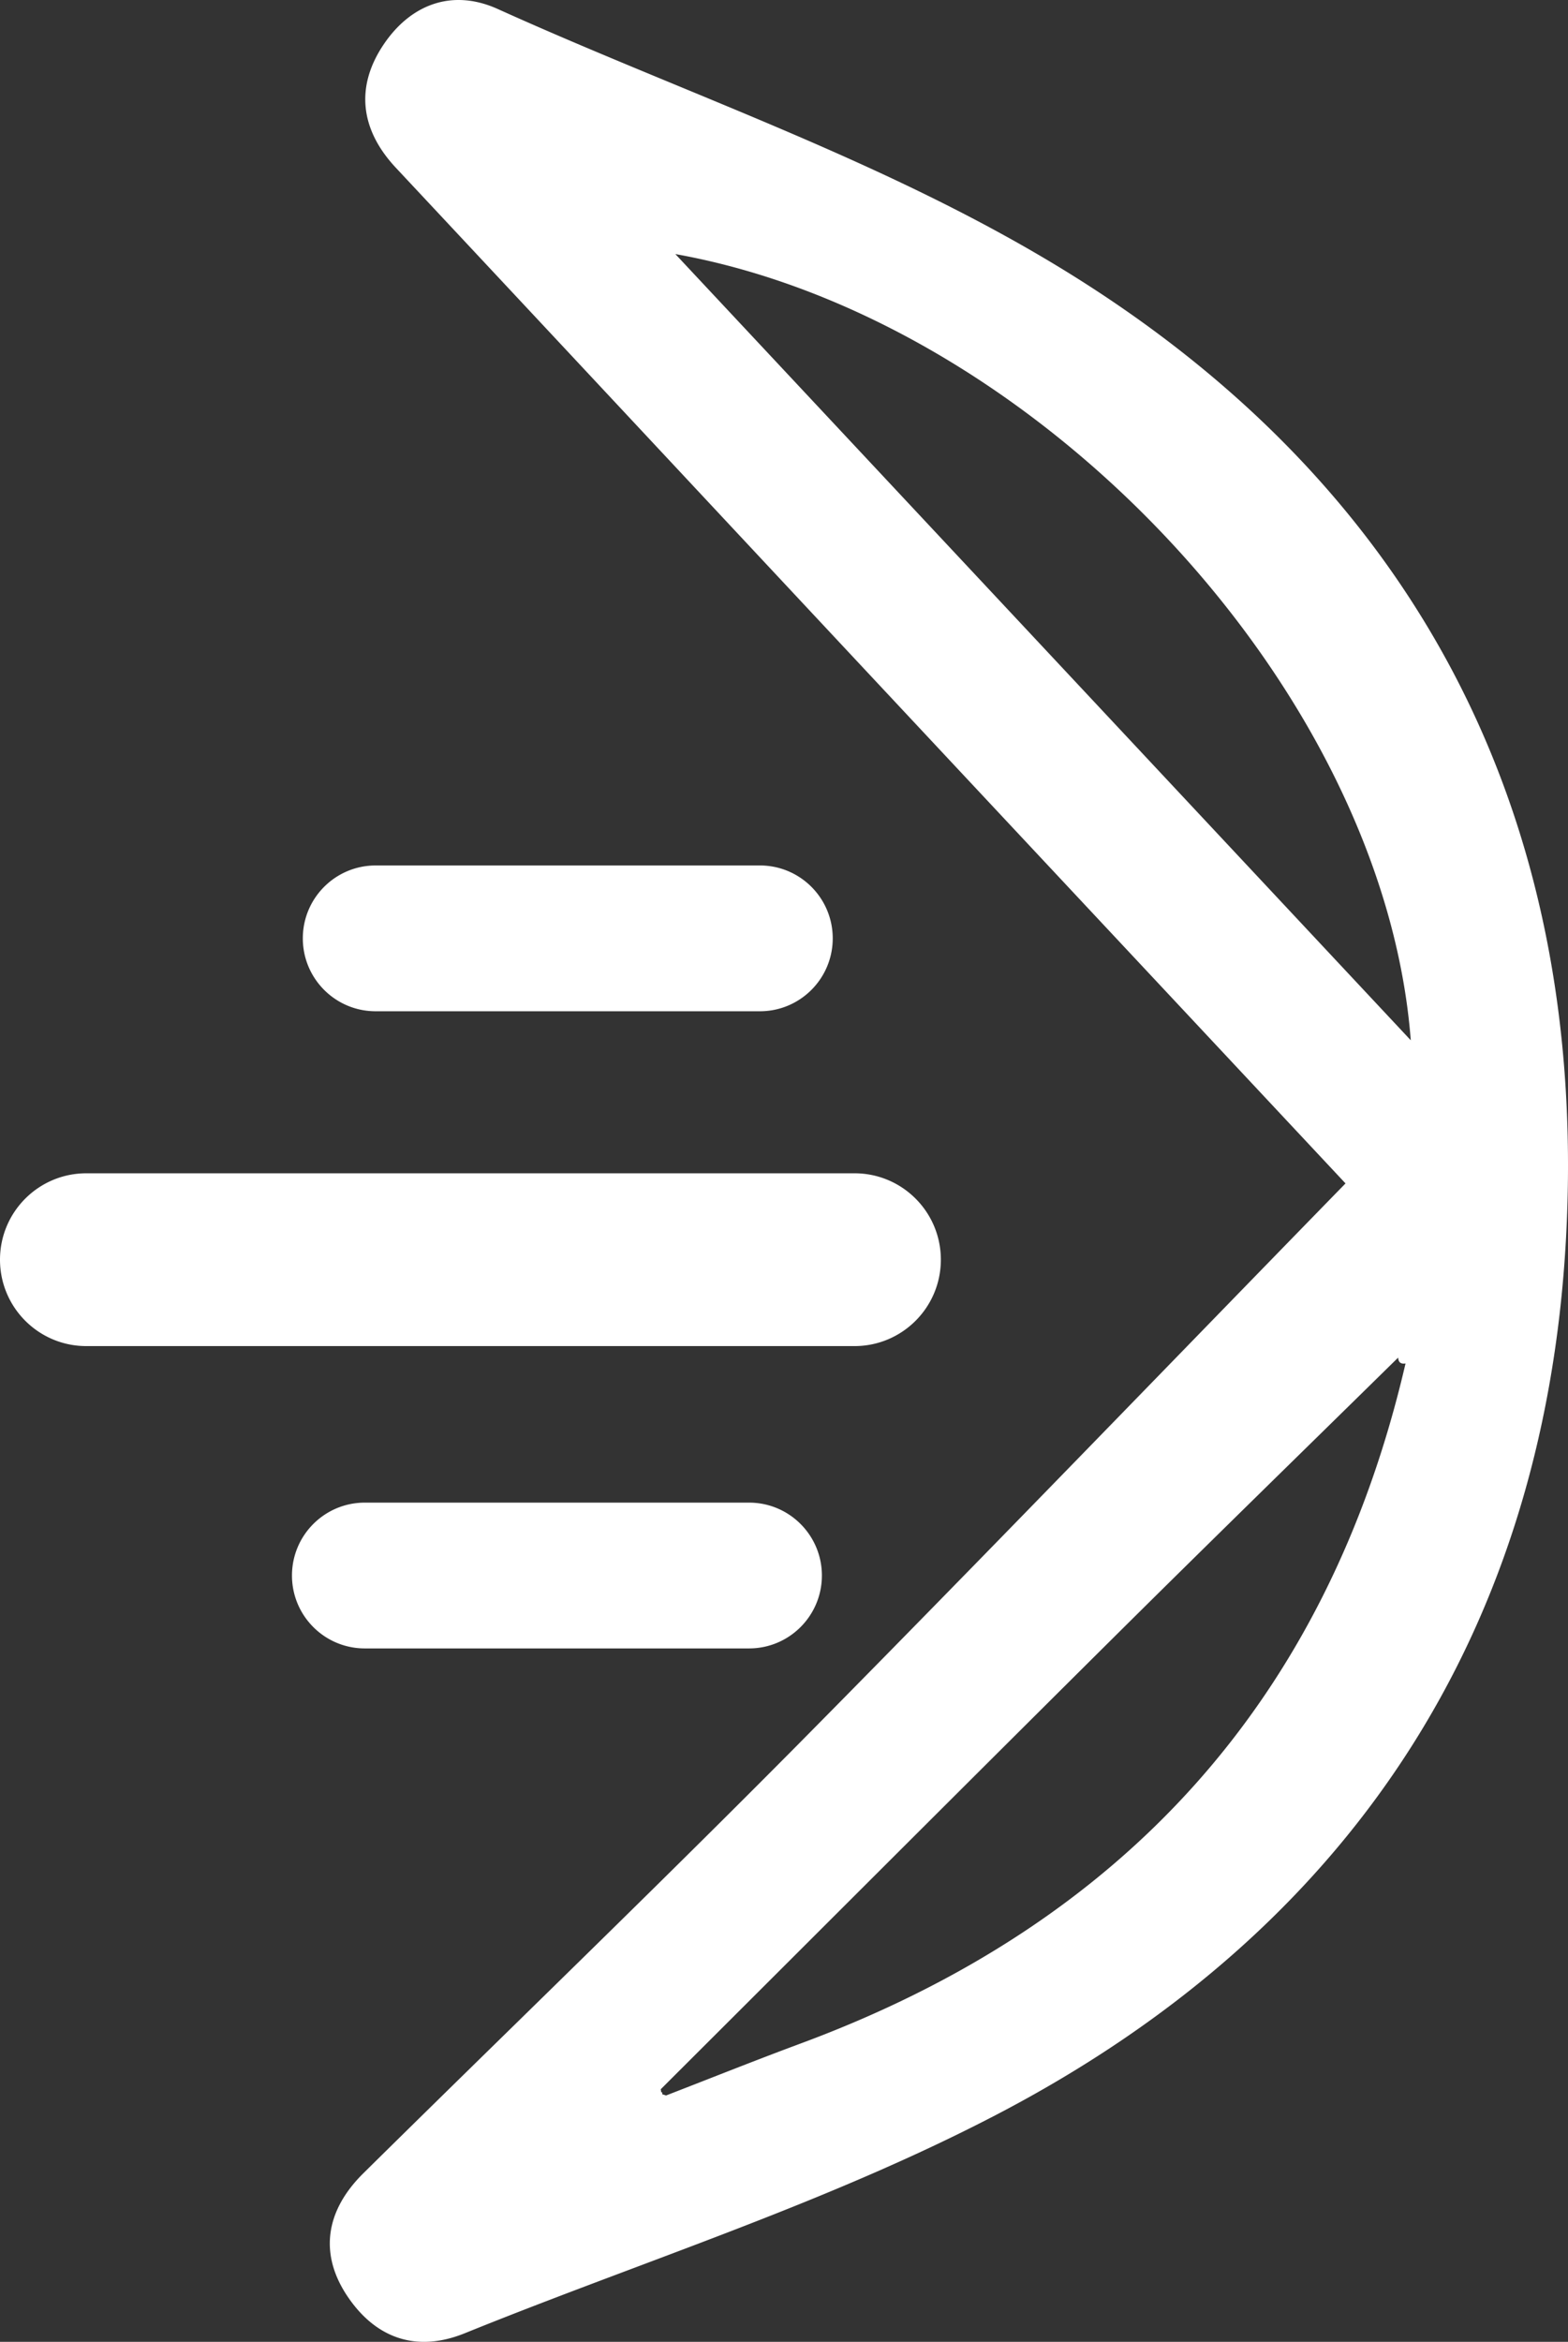
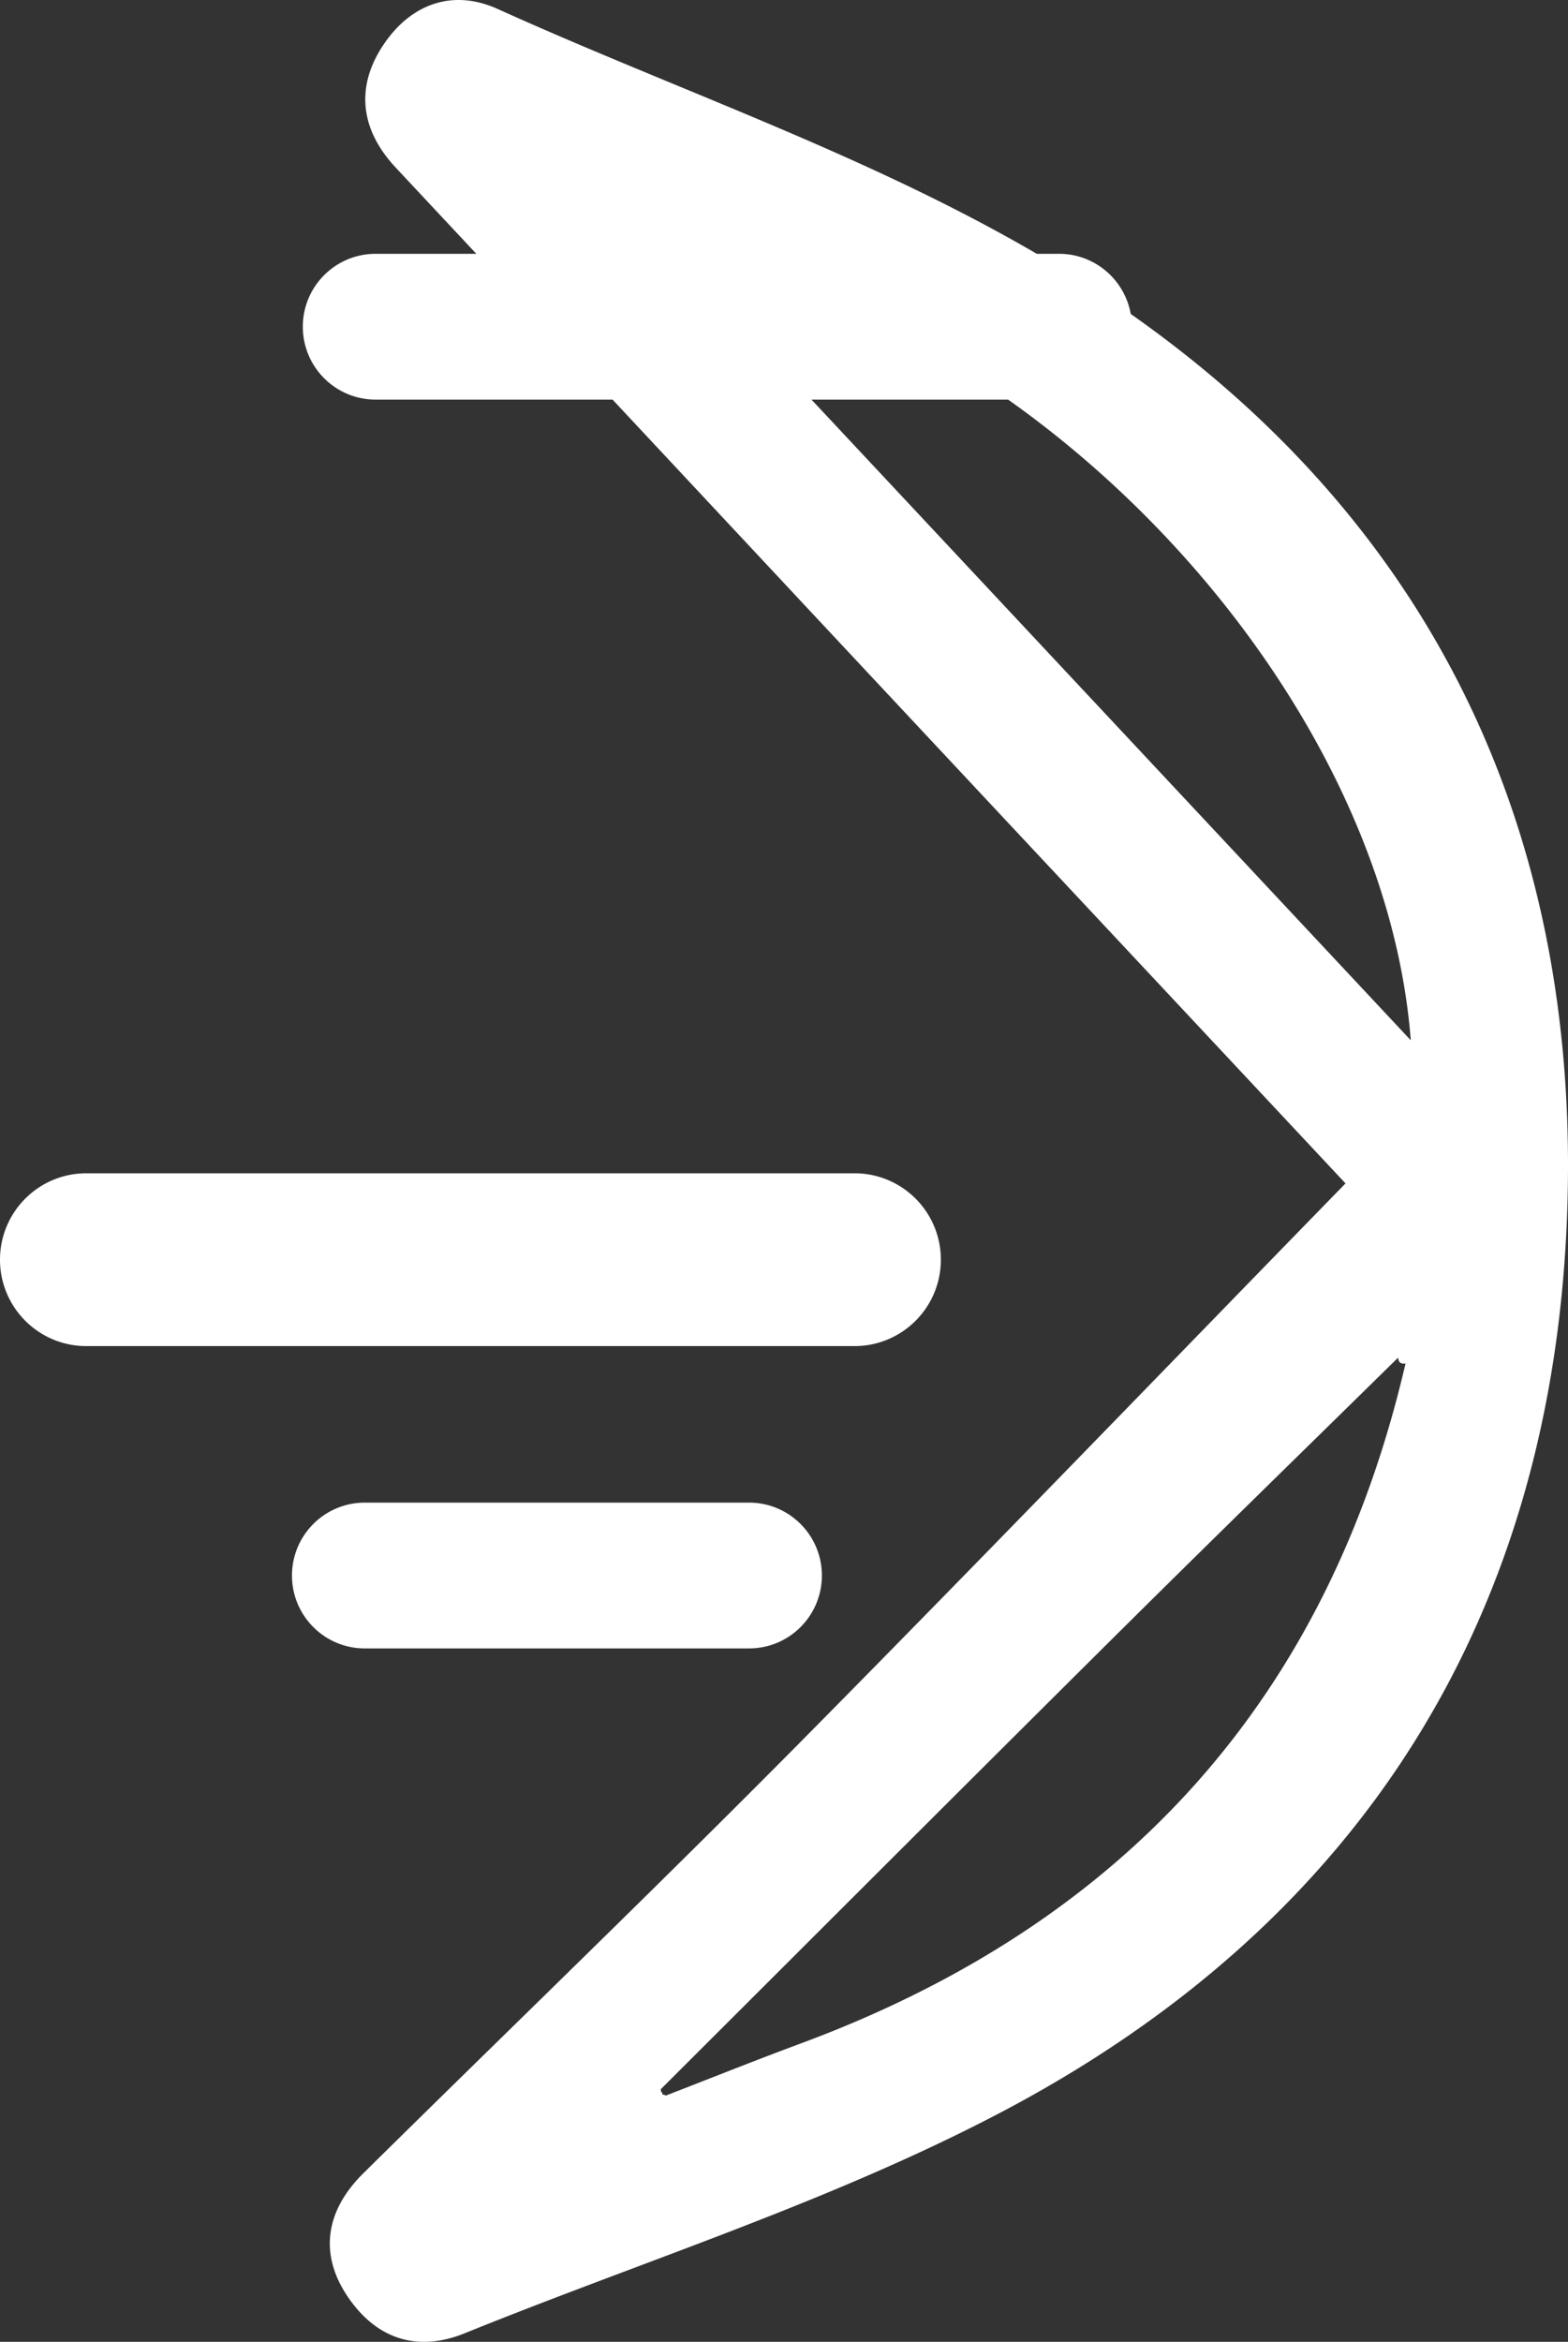
<svg xmlns="http://www.w3.org/2000/svg" width="1508" height="2251" fill="none">
  <rect width="100%" height="100%" fill="#333333" stroke="none" />
-   <path fill="#fff" stroke="#fff" stroke-width="1.6" d="M417.329 4.598c18.252-6.043 38.694-5.083 60.155 4.384l1.023.457h.001c56.609 25.576 114.135 49.378 171.65 73.175C775.722 134.567 901.232 186.5 1017.22 256.872c335.69 203.676 500.24 511.247 489.49 898.788-10.92 393.24-196.04 692.98-549.815 876.85-111.767 58.09-229.838 102.49-347.953 146.91-54.254 20.4-108.527 40.81-162.178 62.54-23.622 9.57-45.082 10.57-63.928 4.22-18.852-6.35-35.181-20.07-48.473-40.1-13.688-20.67-18.484-41.18-15.534-60.81 2.952-19.63 13.673-38.46 31.188-55.74 48.284-47.65 96.776-95.1 145.269-142.54 88.255-86.35 176.525-172.72 263.538-260.32l8.417-8.48c121.035-122.27 240.959-245.65 362.289-370.48 54.66-56.24 109.61-112.78 165.08-169.64l.53-.54-.52-.56-149.31-159.507c-78.06-83.382-157.317-168.05-236.868-253.06l-79.614-85.089c-62.089-66.377-124.16-132.782-186.232-199.187l-.056-.06-65.299-69.855a448012.897 448012.897 0 0 0-195.949-209.503c-17.072-18.227-26.735-37.535-28.786-57.266-2.019-19.417 3.324-39.333 16.382-59.138l.628-.944c12.897-19.218 29.262-32.621 47.813-38.763ZM1344.11 1304.34c-27.34 26.86-54.71 53.68-82.08 80.5-64.52 63.23-129.04 126.45-193.12 190.08-101.493 100.79-202.708 201.84-303.909 302.87-43.364 43.29-86.725 86.58-130.105 129.85l-.293.29.069.41h.001c0 .01.001.01.002.01.001.01.003.03.006.04.005.04.014.08.024.15l.088.51c.072.43.168 1 .262 1.57.094.57.187 1.14.252 1.56.032.21.057.39.072.5l.013.11v-.03c0-.01-.001-.07.012-.14a.822.822 0 0 1 .68-.64l.051.34-.188 1.22 4.42 1.4.269.08.261-.1c13.144-5.09 26.269-10.22 39.39-15.35 28.1-10.99 56.185-21.98 84.435-32.52l5.652-2.11c310.596-115.05 507.046-330.92 582.156-654.19l.27-1.17-1.18.2c-2.11.34-3.57.06-4.52-.67-.93-.72-1.55-2.04-1.63-4.23l-.06-1.82-1.3 1.28Zm-993.268 140.79h369.561c38.236 0 69.233 31.01 69.233 69.27 0 38.26-30.997 69.27-69.233 69.27H350.842c-38.236 0-69.234-31.01-69.234-69.27.001-38.26 30.998-69.27 69.234-69.27Zm-267.84-316.55h738.844c45.398 0 82.203 36.82 82.203 82.24 0 45.42-36.805 82.25-82.203 82.25H83.003C37.604 1293.07.8 1256.24.8 1210.82s36.803-82.24 82.202-82.24Zm565.917-883.818 707.291 755.718 1.56 1.66-.18-2.267c-13.02-169.096-103.08-342.644-233.3-481.679-130.23-139.036-300.7-243.639-474.646-274.766l-2.371-.424 1.646 1.758ZM361.268 832.69h369.561c38.236.001 69.233 31.013 69.233 69.27 0 38.257-30.997 69.27-69.233 69.27H361.268c-38.236 0-69.233-31.013-69.233-69.27 0-38.257 30.997-69.269 69.233-69.27Z" />
+   <path fill="#fff" stroke="#fff" stroke-width="1.6" d="M417.329 4.598c18.252-6.043 38.694-5.083 60.155 4.384l1.023.457h.001c56.609 25.576 114.135 49.378 171.65 73.175C775.722 134.567 901.232 186.5 1017.22 256.872c335.69 203.676 500.24 511.247 489.49 898.788-10.92 393.24-196.04 692.98-549.815 876.85-111.767 58.09-229.838 102.49-347.953 146.91-54.254 20.4-108.527 40.81-162.178 62.54-23.622 9.57-45.082 10.57-63.928 4.22-18.852-6.35-35.181-20.07-48.473-40.1-13.688-20.67-18.484-41.18-15.534-60.81 2.952-19.63 13.673-38.46 31.188-55.74 48.284-47.65 96.776-95.1 145.269-142.54 88.255-86.35 176.525-172.72 263.538-260.32l8.417-8.48c121.035-122.27 240.959-245.65 362.289-370.48 54.66-56.24 109.61-112.78 165.08-169.64l.53-.54-.52-.56-149.31-159.507c-78.06-83.382-157.317-168.05-236.868-253.06l-79.614-85.089c-62.089-66.377-124.16-132.782-186.232-199.187l-.056-.06-65.299-69.855a448012.897 448012.897 0 0 0-195.949-209.503c-17.072-18.227-26.735-37.535-28.786-57.266-2.019-19.417 3.324-39.333 16.382-59.138l.628-.944c12.897-19.218 29.262-32.621 47.813-38.763ZM1344.11 1304.34c-27.34 26.86-54.71 53.68-82.08 80.5-64.52 63.23-129.04 126.45-193.12 190.08-101.493 100.79-202.708 201.84-303.909 302.87-43.364 43.29-86.725 86.58-130.105 129.85l-.293.29.069.41h.001c0 .01.001.01.002.01.001.01.003.03.006.04.005.04.014.08.024.15l.088.51c.072.43.168 1 .262 1.57.094.57.187 1.14.252 1.56.032.21.057.39.072.5l.013.11v-.03c0-.01-.001-.07.012-.14a.822.822 0 0 1 .68-.64l.051.34-.188 1.22 4.42 1.4.269.08.261-.1c13.144-5.09 26.269-10.22 39.39-15.35 28.1-10.99 56.185-21.98 84.435-32.52l5.652-2.11c310.596-115.05 507.046-330.92 582.156-654.19l.27-1.17-1.18.2c-2.11.34-3.57.06-4.52-.67-.93-.72-1.55-2.04-1.63-4.23l-.06-1.82-1.3 1.28Zm-993.268 140.79h369.561c38.236 0 69.233 31.01 69.233 69.27 0 38.26-30.997 69.27-69.233 69.27H350.842c-38.236 0-69.234-31.01-69.234-69.27.001-38.26 30.998-69.27 69.234-69.27Zm-267.84-316.55h738.844c45.398 0 82.203 36.82 82.203 82.24 0 45.42-36.805 82.25-82.203 82.25H83.003C37.604 1293.07.8 1256.24.8 1210.82s36.803-82.24 82.202-82.24Zm565.917-883.818 707.291 755.718 1.56 1.66-.18-2.267c-13.02-169.096-103.08-342.644-233.3-481.679-130.23-139.036-300.7-243.639-474.646-274.766l-2.371-.424 1.646 1.758Zh369.561c38.236.001 69.233 31.013 69.233 69.27 0 38.257-30.997 69.27-69.233 69.27H361.268c-38.236 0-69.233-31.013-69.233-69.27 0-38.257 30.997-69.269 69.233-69.27Z" />
</svg>